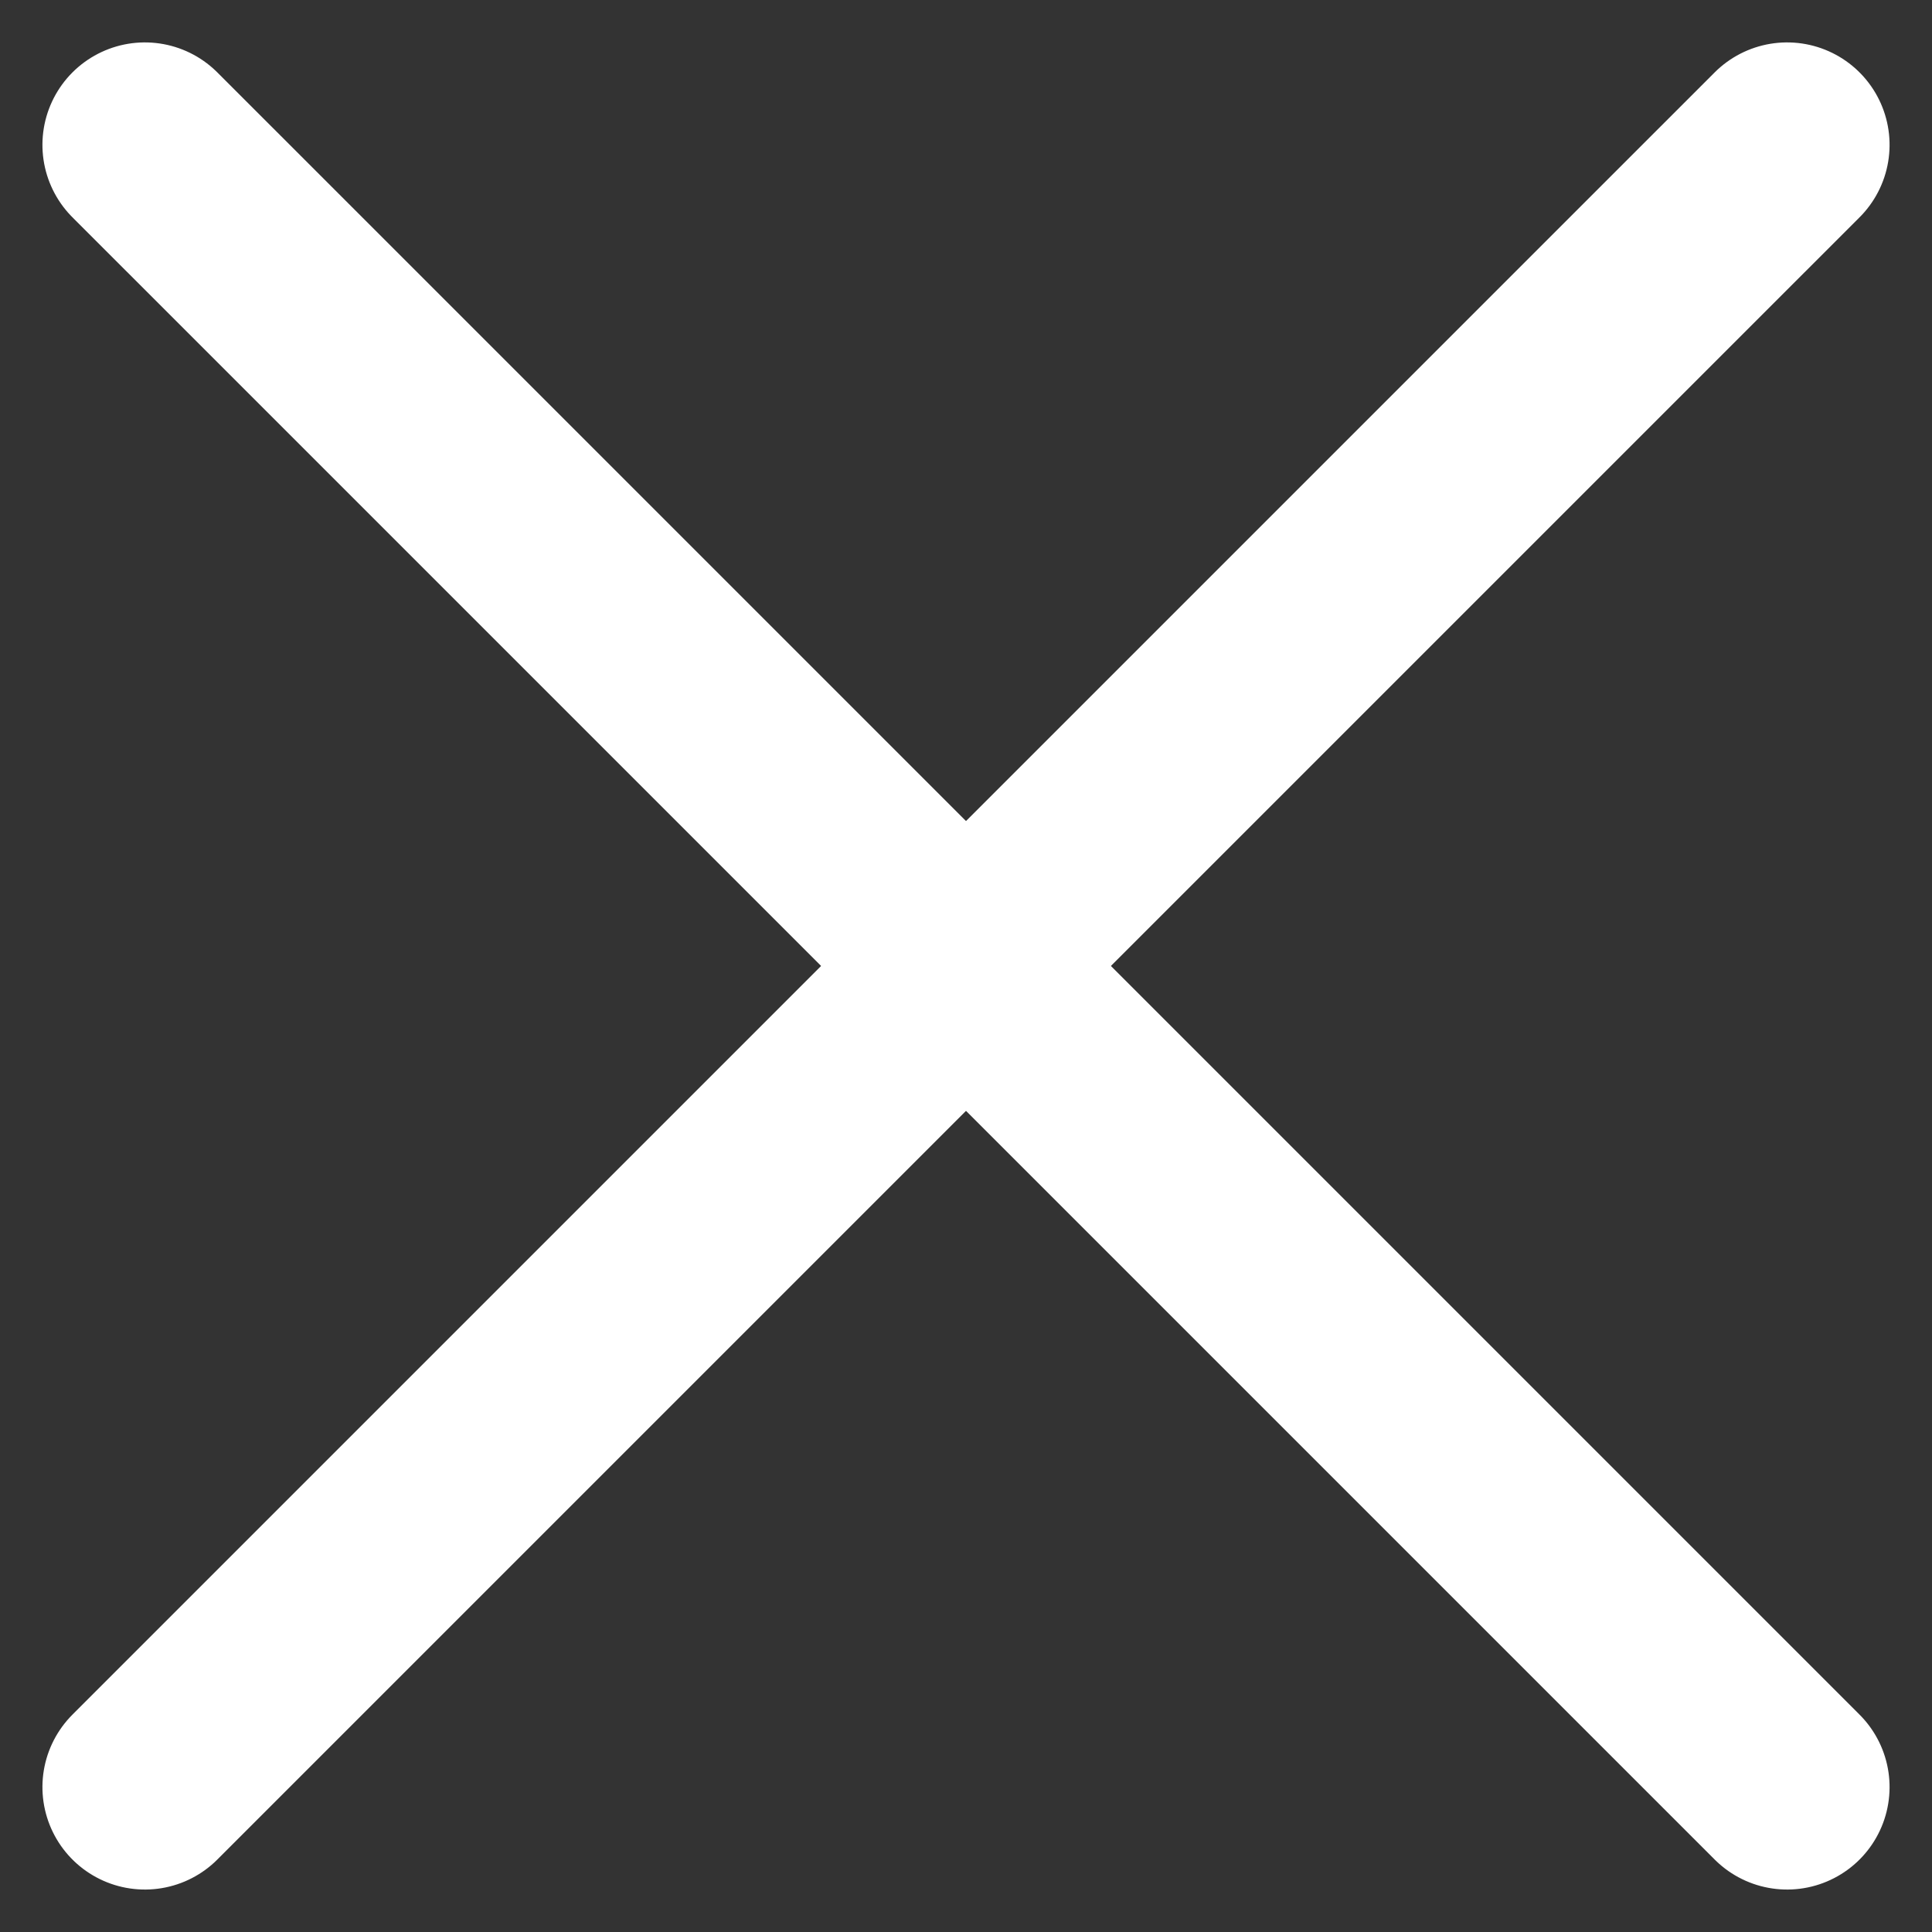
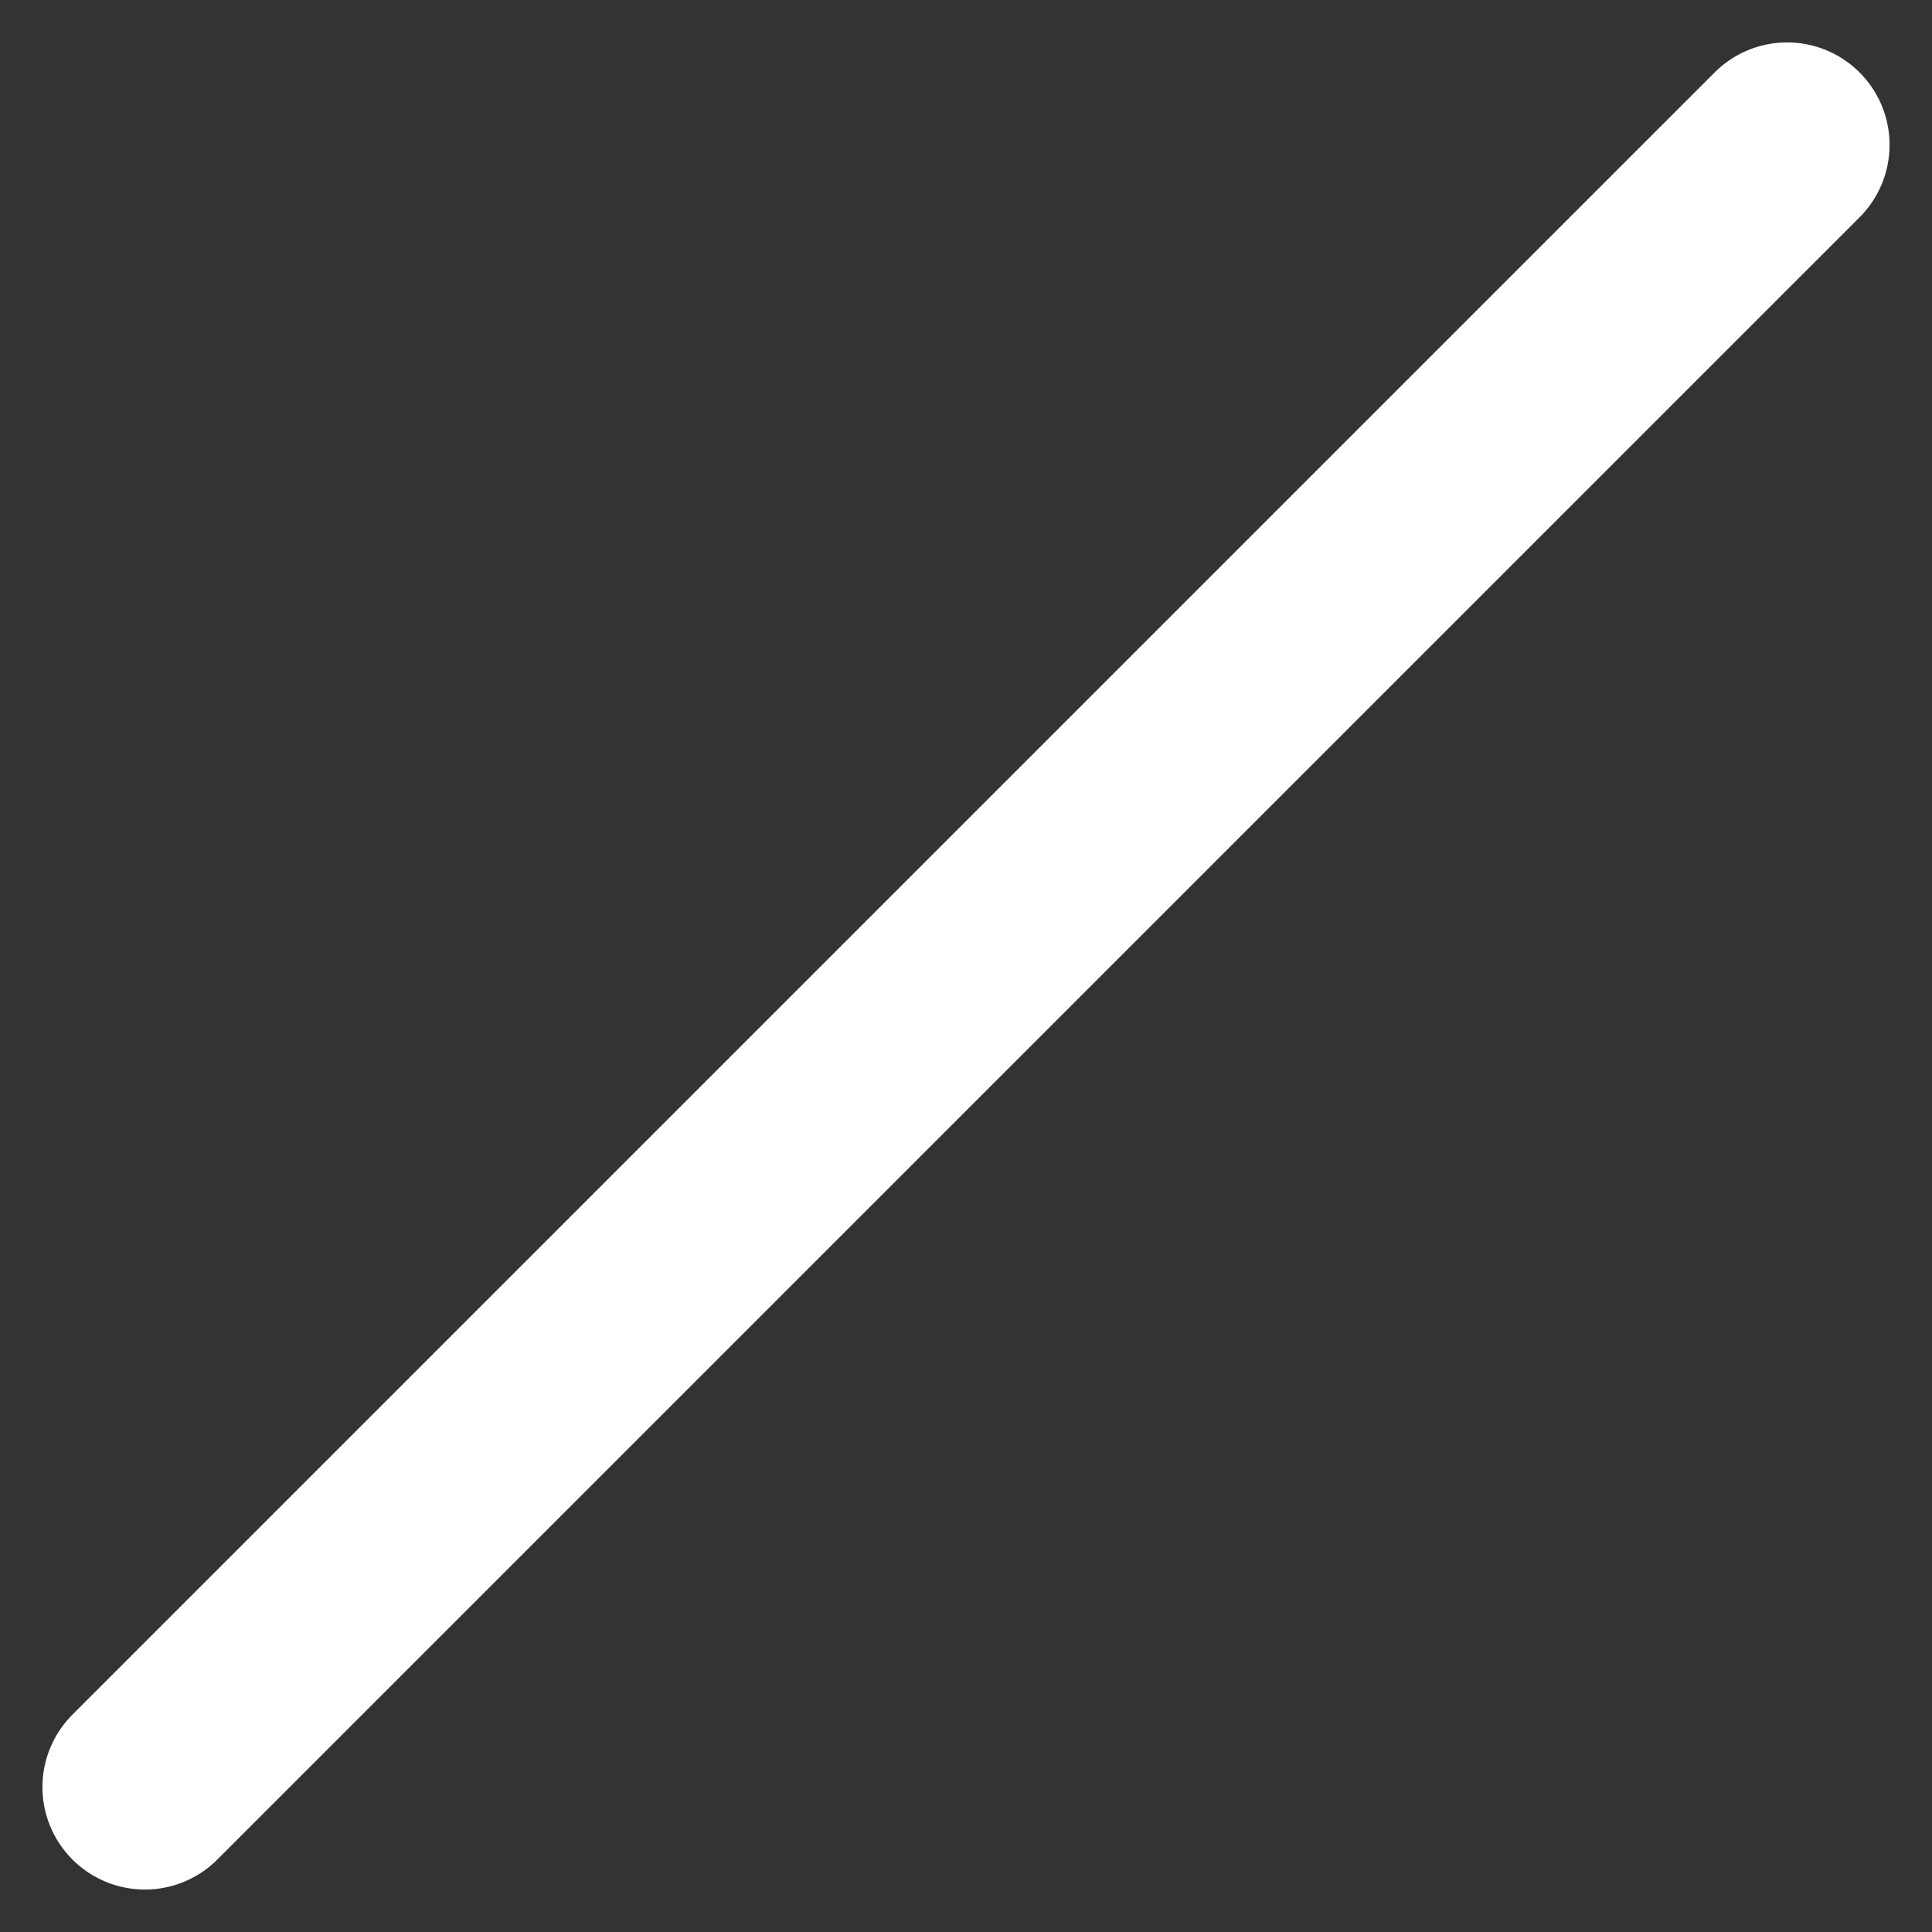
<svg xmlns="http://www.w3.org/2000/svg" width="14.142" height="14.142" viewBox="0 0 14.142 14.142">
  <rect x="0" y="0" width="14.142" height="14.142" fill="#333333" stroke="none" />
  <g id="Cross" transform="translate(7.071 -4.95) rotate(45)">
    <path id="Path_14194" data-name="Path 14194" d="M0,0V17" transform="translate(8.5 0)" fill="none" stroke="#ffffff" stroke-linecap="round" stroke-linejoin="round" stroke-width="1.5" />
-     <path id="Path_14195" data-name="Path 14195" d="M0,0H17" transform="translate(0 8.5)" fill="none" stroke="#ffffff" stroke-linecap="round" stroke-linejoin="round" stroke-width="1.5" />
  </g>
</svg>